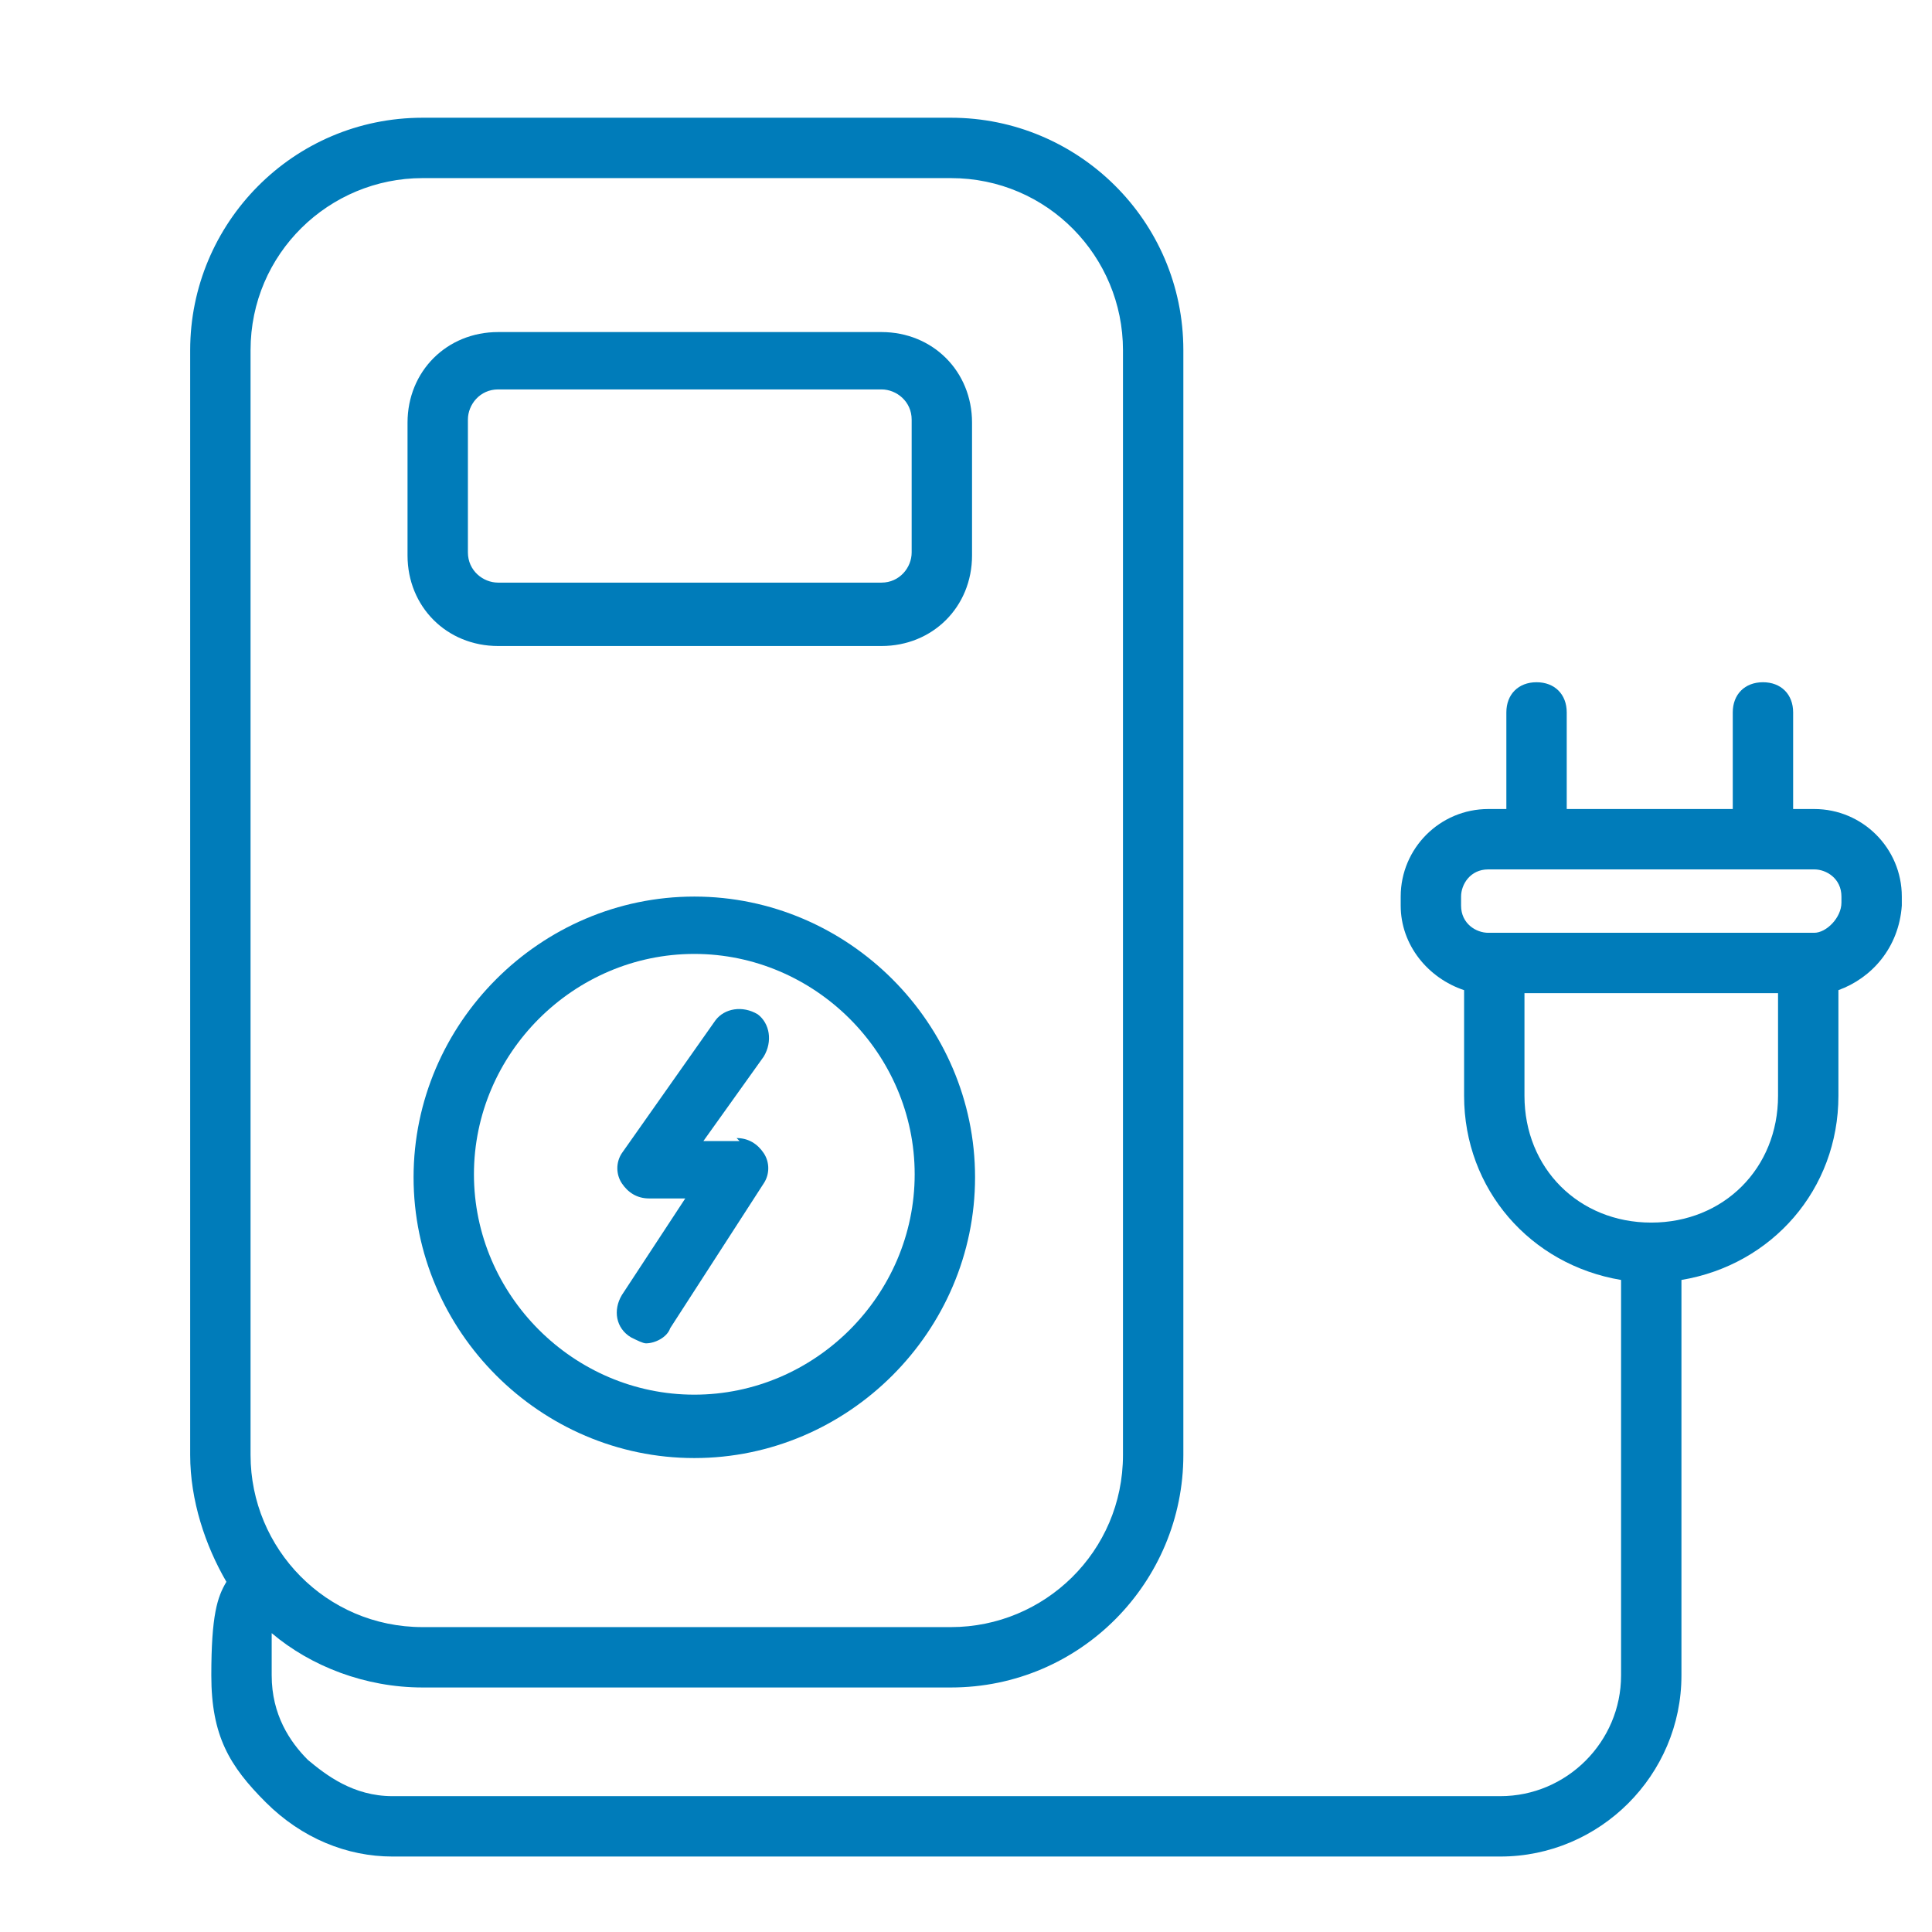
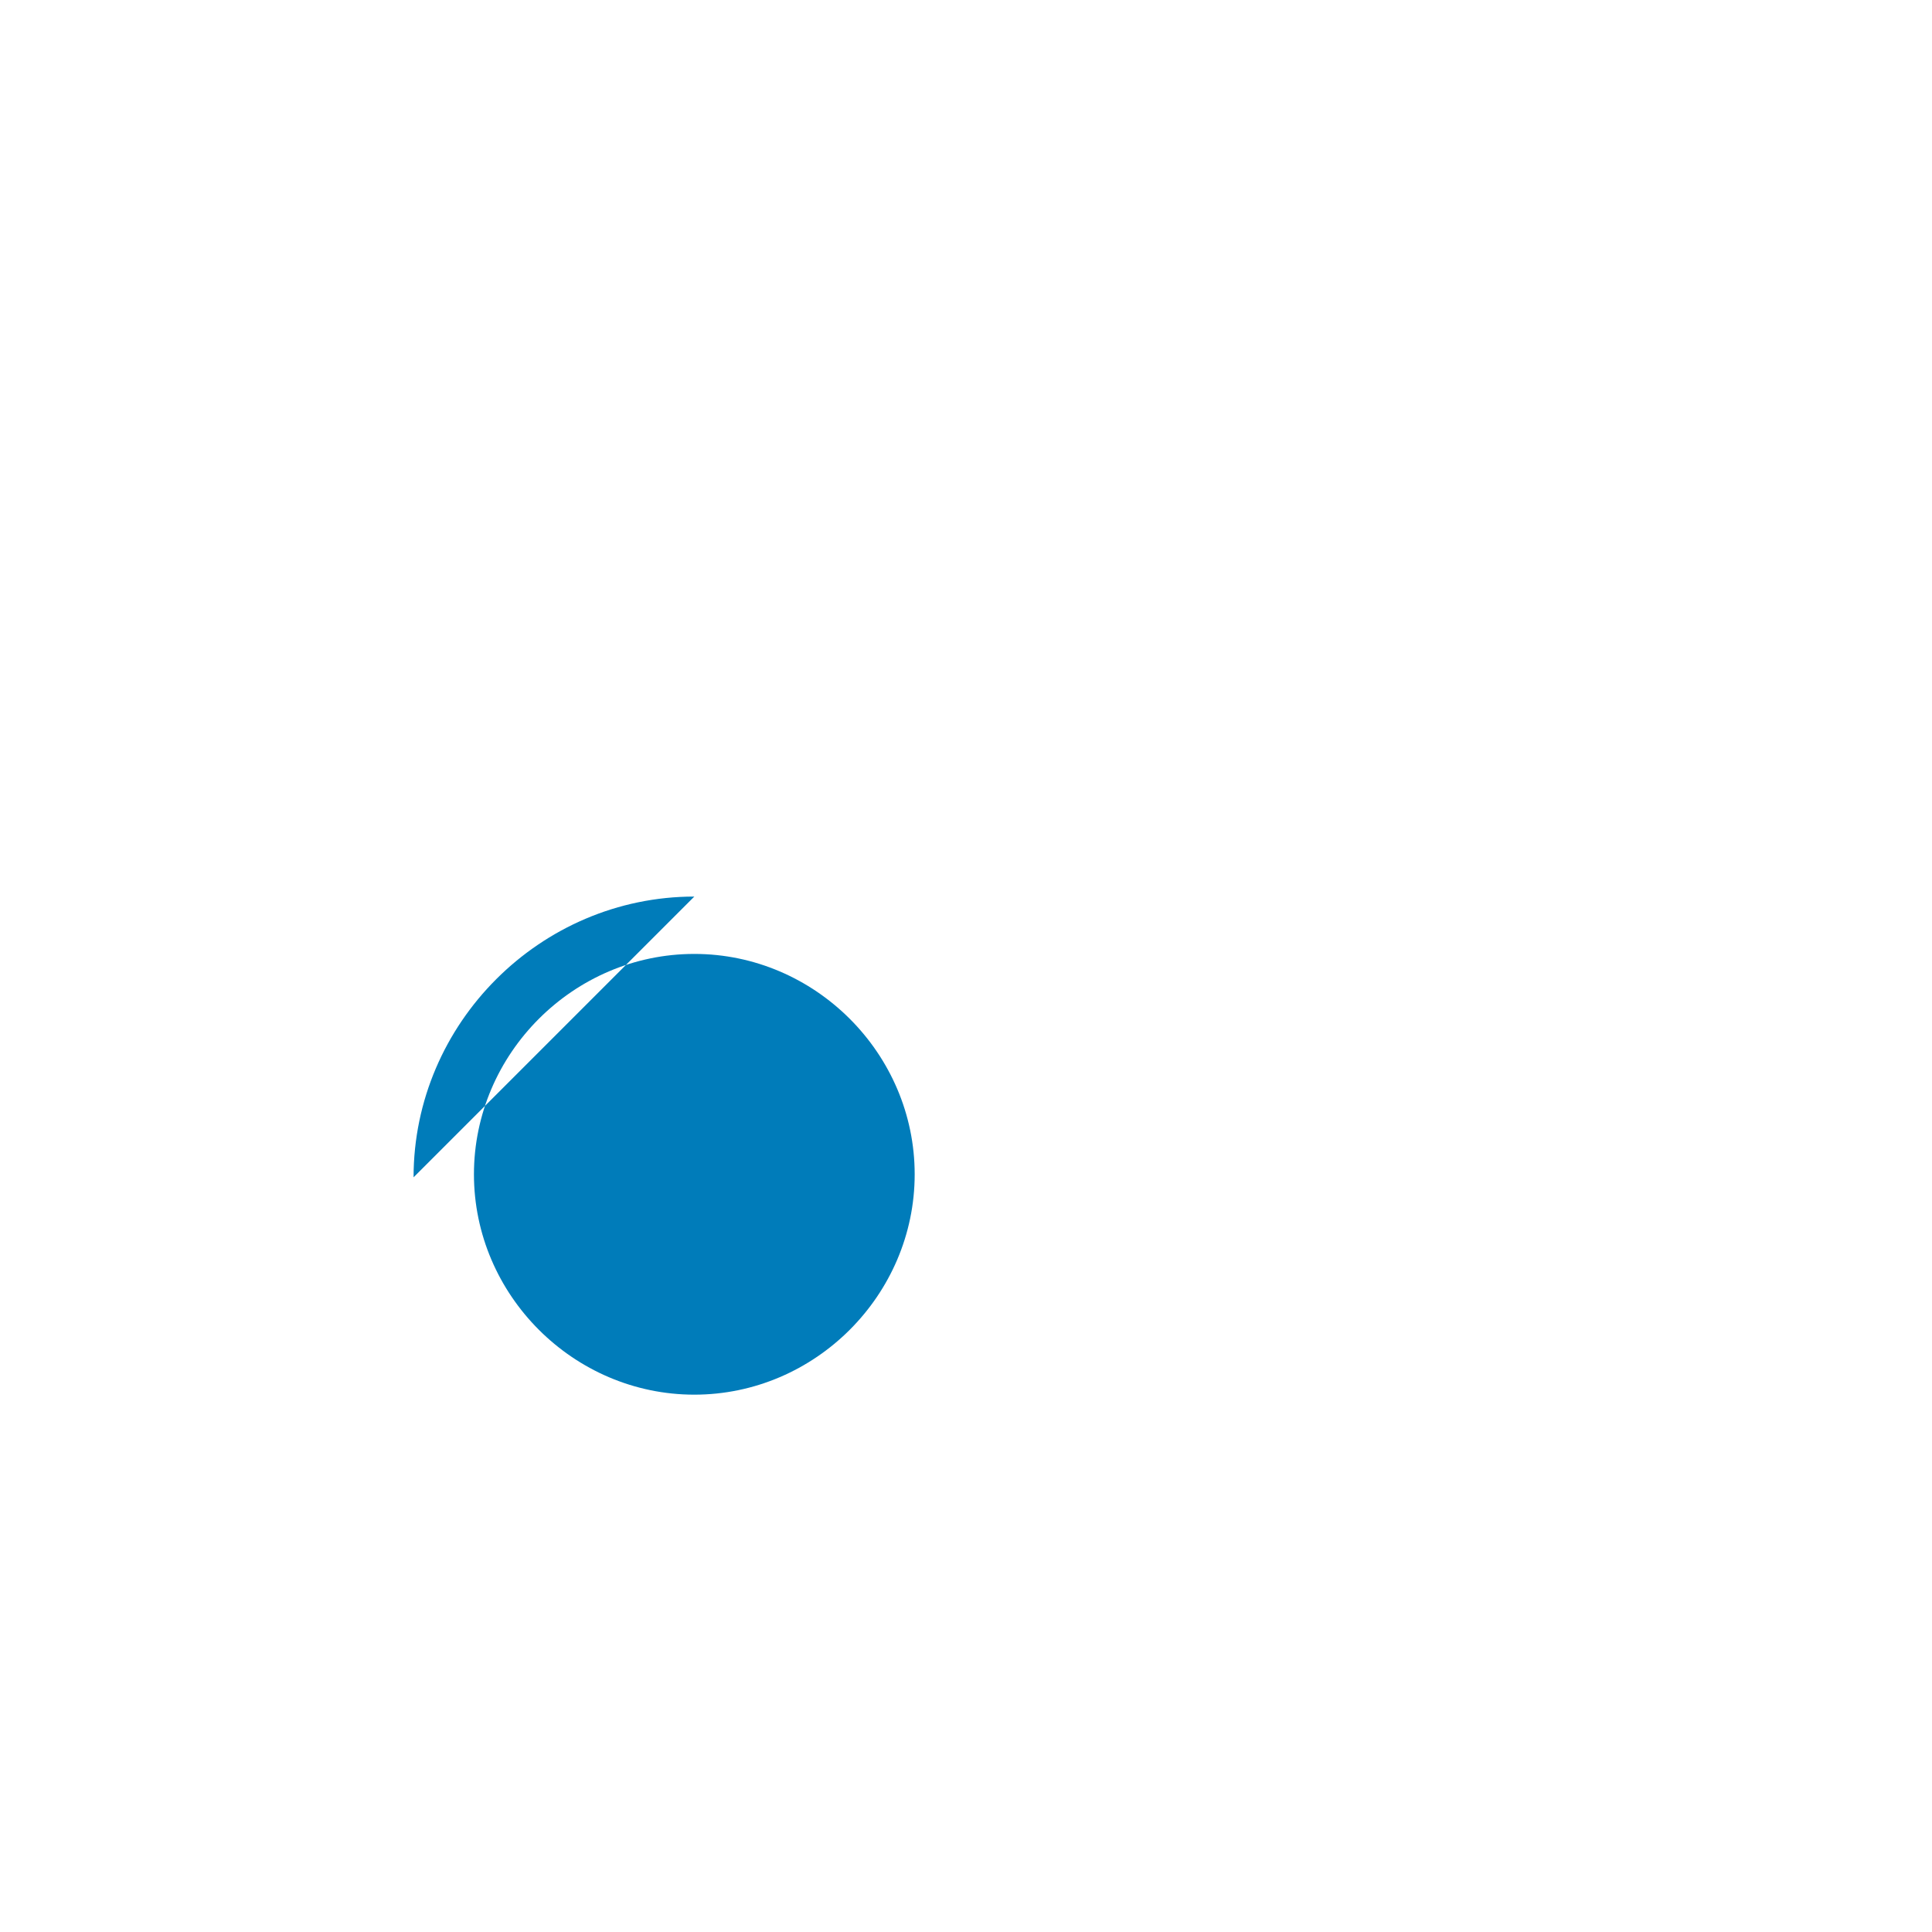
<svg xmlns="http://www.w3.org/2000/svg" id="Layer_1" version="1.1" viewBox="0 0 64 64">
  <defs>
    <style>
      .st0 {
        fill: #007cba;
      }
    </style>
  </defs>
-   <path class="st0" d="M60.1,26.8h-.7v-3.2c0-.6-.4-1-1-1s-1,.4-1,1v3.2h-5.5v-3.2c0-.6-.4-1-1-1s-1,.4-1,1v3.2h-.6c-1.6,0-2.9,1.3-2.9,2.9v.3c0,1.3.9,2.4,2.1,2.8v3.5c0,3.1,2.2,5.6,5.2,6.1v13.1c0,2.2-1.8,4-4,4H13c-1.3,0-2.2-.7-2.8-1.2-.6-.6-1.2-1.5-1.2-2.8s0-1.1,0-1.4c1.3,1.1,3.1,1.8,5,1.8h17.5c4.3,0,7.7-3.5,7.7-7.7V11.6c0-4.3-3.5-7.7-7.7-7.7H14c-4.3,0-7.7,3.5-7.7,7.7v36.6c0,1.5.5,3,1.2,4.2-.3.5-.5,1.1-.5,3.1s.6,3,1.8,4.2c1.2,1.2,2.7,1.8,4.2,1.8h36.7c3.3,0,6-2.7,6-6v-13.1c3-.5,5.2-3,5.2-6.1v-3.5c1.1-.4,2-1.4,2.1-2.8v-.3c0-1.6-1.3-2.9-2.9-2.9ZM8.3,11.6c0-3.2,2.6-5.7,5.7-5.7h17.5c3.2,0,5.7,2.6,5.7,5.7v36.6c0,3.2-2.6,5.7-5.7,5.7H14c-3.2,0-5.7-2.6-5.7-5.7V11.6ZM54.7,40.5c-2.4,0-4.2-1.8-4.2-4.2v-3.4h8.4v3.4c0,2.4-1.8,4.2-4.2,4.2ZM60.1,30.9h-10.8c-.4,0-.9-.3-.9-.9v-.3c0-.4.3-.9.9-.9h10.8c.4,0,.9.3.9.9v.2c0,.5-.5,1-.9,1Z" />
-   <path class="st0" d="M24.5,37.8h-1.2l2-2.8c.3-.5.2-1.1-.2-1.4-.5-.3-1.1-.2-1.4.2l-3.1,4.4c-.2.3-.2.7,0,1,.2.3.5.5.9.5h1.2l-2.1,3.2c-.3.5-.2,1.1.3,1.4.2.1.4.2.5.2.3,0,.7-.2.8-.5l3.1-4.8c.2-.3.2-.7,0-1s-.5-.5-.9-.5Z" />
-   <path class="st0" d="M23,29.7c-5.1,0-9.3,4.2-9.3,9.3s4.2,9.3,9.3,9.3,9.3-4.2,9.3-9.3-4.2-9.3-9.3-9.3ZM23,46.2c-4,0-7.3-3.3-7.3-7.3s3.3-7.3,7.3-7.3,7.3,3.3,7.3,7.3-3.3,7.3-7.3,7.3Z" />
-   <path class="st0" d="M16.5,21.4h12.7c1.7,0,3-1.3,3-3v-4.4c0-1.7-1.3-3-3-3h-12.7c-1.7,0-3,1.3-3,3v4.4c0,1.7,1.3,3,3,3ZM15.5,13.9c0-.5.4-1,1-1h12.7c.5,0,1,.4,1,1v4.4c0,.5-.4,1-1,1h-12.7c-.5,0-1-.4-1-1v-4.4Z" />
+   <path class="st0" d="M23,29.7c-5.1,0-9.3,4.2-9.3,9.3ZM23,46.2c-4,0-7.3-3.3-7.3-7.3s3.3-7.3,7.3-7.3,7.3,3.3,7.3,7.3-3.3,7.3-7.3,7.3Z" />
</svg>